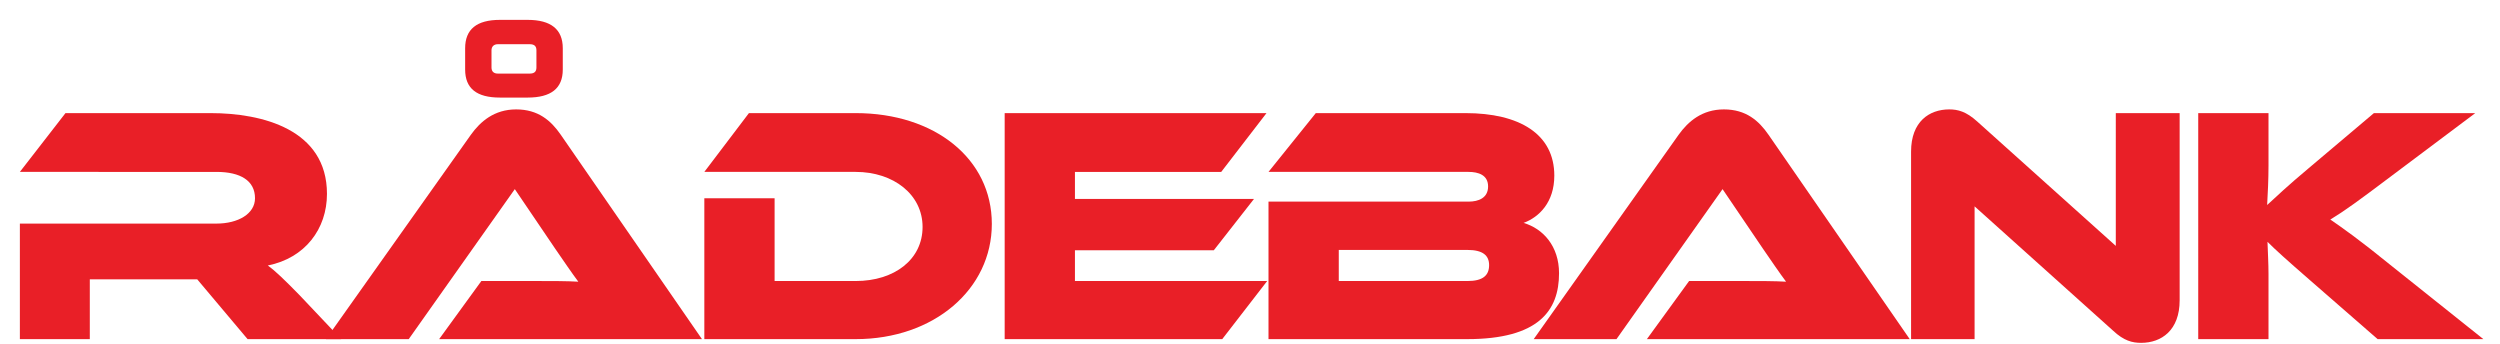
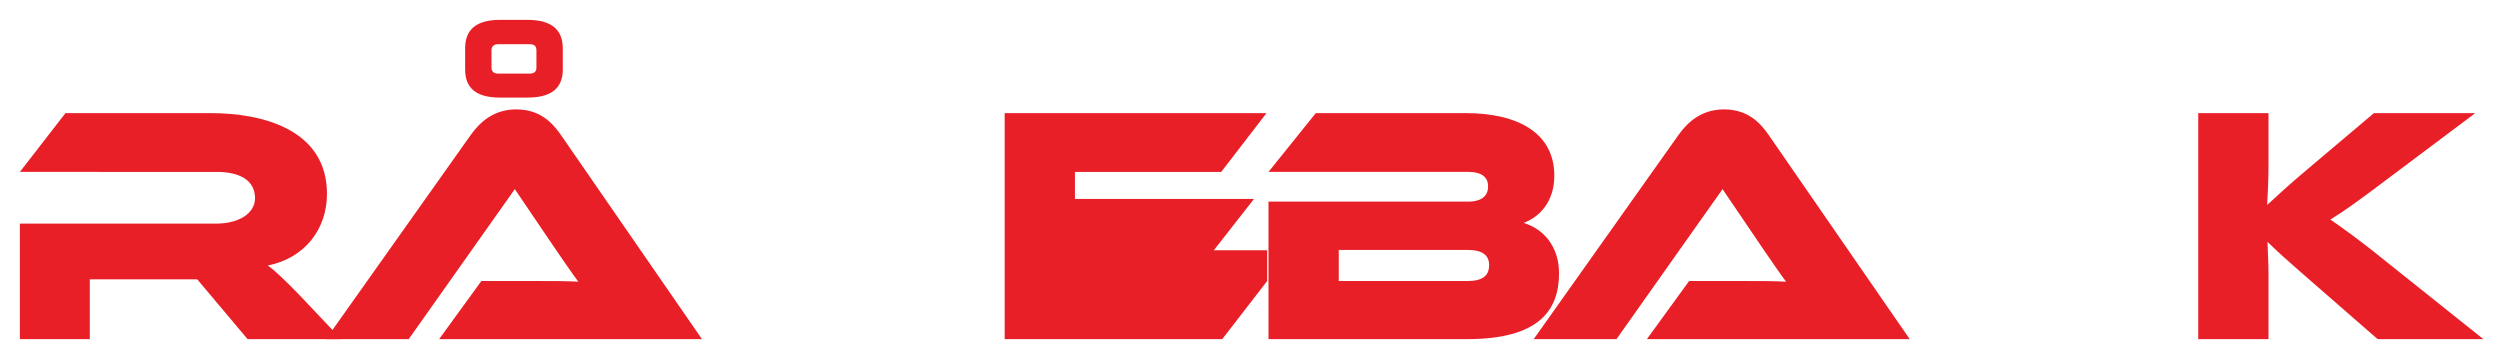
<svg xmlns="http://www.w3.org/2000/svg" id="a" width="1258" height="173">
  <path d="M171.67,170.65h-47.09l-25.33-30.09H45.19v30.09H10v-58.14H108.94c10.88,0,19.38-4.93,19.38-12.75,0-8.84-7.31-13.26-19.38-13.26H10l22.95-29.58H106.05c25.84,0,58.48,8.16,58.48,40.63,0,17.68-11.05,32.3-29.75,36.04,3.91,2.89,8.16,6.97,15.98,14.96l20.91,22.1Z" style="fill:#e91f27;" />
  <path d="M220.97,170.65l21.25-29.24h28.56c6.8,0,14.79,0,20.23,.34-3.06-4.08-7.82-11.05-11.56-16.49l-20.4-30.09-53.38,75.48h-41.65l72.93-102.85c4.76-6.63,11.73-12.75,22.78-12.75s17.51,5.61,22.44,12.75l71.06,102.85H220.97Zm62.22-135.66c0,9.52-5.95,14.11-17.68,14.11h-13.94c-11.73,0-17.51-4.59-17.51-14.11v-10.71c0-9.52,5.78-14.28,17.51-14.28h13.94c11.73,0,17.68,4.76,17.68,14.28v10.71Zm-32.64-12.75c-2.04,0-3.23,1.19-3.23,3.06v8.67c0,2.04,1.19,3.06,3.23,3.06h15.98c2.38,0,3.4-1.02,3.4-3.06v-8.67c0-2.04-1.02-3.06-3.4-3.06h-15.98Z" style="fill:#e91f27;" />
-   <path d="M430.58,170.65h-76.16V99.76h35.36v41.65h40.8c19.55,0,33.66-10.88,33.66-27.2s-14.62-27.71-33.66-27.71h-76.16l22.44-29.58h53.72c39.78,0,68.51,22.95,68.51,55.76s-29.07,57.97-68.51,57.97Z" style="fill:#e91f27;" />
-   <path d="M637.64,141.41l-22.61,29.24h-109.48V56.92h131.75l-22.78,29.58h-73.61v13.6h90.1l-20.23,25.84h-69.87v15.47h96.73Z" style="fill:#e91f27;" />
+   <path d="M637.64,141.41l-22.61,29.24h-109.48V56.92h131.75l-22.78,29.58h-73.61v13.6h90.1l-20.23,25.84h-69.87h96.73Z" style="fill:#e91f27;" />
  <path d="M784.51,137.5c0,18.87-10.37,33.15-46.24,33.15h-99.96V101.46h100.64c5.1,0,9.86-1.87,9.86-7.65s-4.93-7.31-9.86-7.31h-100.64l23.8-29.58h75.31c27.2,0,44.71,10.54,44.71,31.45,0,13.43-7.65,20.91-15.47,23.8,9.86,2.89,17.85,11.73,17.85,25.33Zm-110.84-11.73v15.64h64.77c7.65,0,10.88-2.72,10.88-7.99,0-4.93-3.23-7.65-10.88-7.65h-64.77Z" style="fill:#e91f27;" />
  <path d="M828.71,170.65l21.25-29.24h28.56c6.8,0,14.79,0,20.23,.34-3.06-4.08-7.82-11.05-11.56-16.49l-20.4-30.09-53.38,75.48h-41.65l72.93-102.85c4.76-6.63,11.73-12.75,22.78-12.75s17.51,5.61,22.44,12.75l71.06,102.85h-132.26Z" style="fill:#e91f27;" />
-   <path d="M1063.31,166.4l-69.7-62.56v66.81h-31.96V76.3c0-15.13,9.18-21.25,19.21-21.25,4.25,0,8.5,1.02,14.11,6.12l69.7,62.56V56.92h32.13v94.18c0,15.13-9.18,21.42-19.38,21.42-4.42,0-8.67-1.02-14.11-6.12Z" style="fill:#e91f27;" />
  <path d="M1249.63,170.65h-53.21l-34.34-29.92c-11.73-10.2-17.17-15.13-21.08-19.04,.17,5.27,.51,10.88,.51,16.32v32.64h-35.36V56.92h35.36v26.35c0,6.97-.34,13.94-.68,19.89,4.42-4.08,10.54-9.86,20.91-18.53l32.81-27.71h51l-43.52,32.64c-15.13,11.39-22.1,16.49-29.41,20.91,6.46,4.42,15.3,10.71,29.92,22.61l47.09,37.57Z" style="fill:#e91f27;" />
</svg>